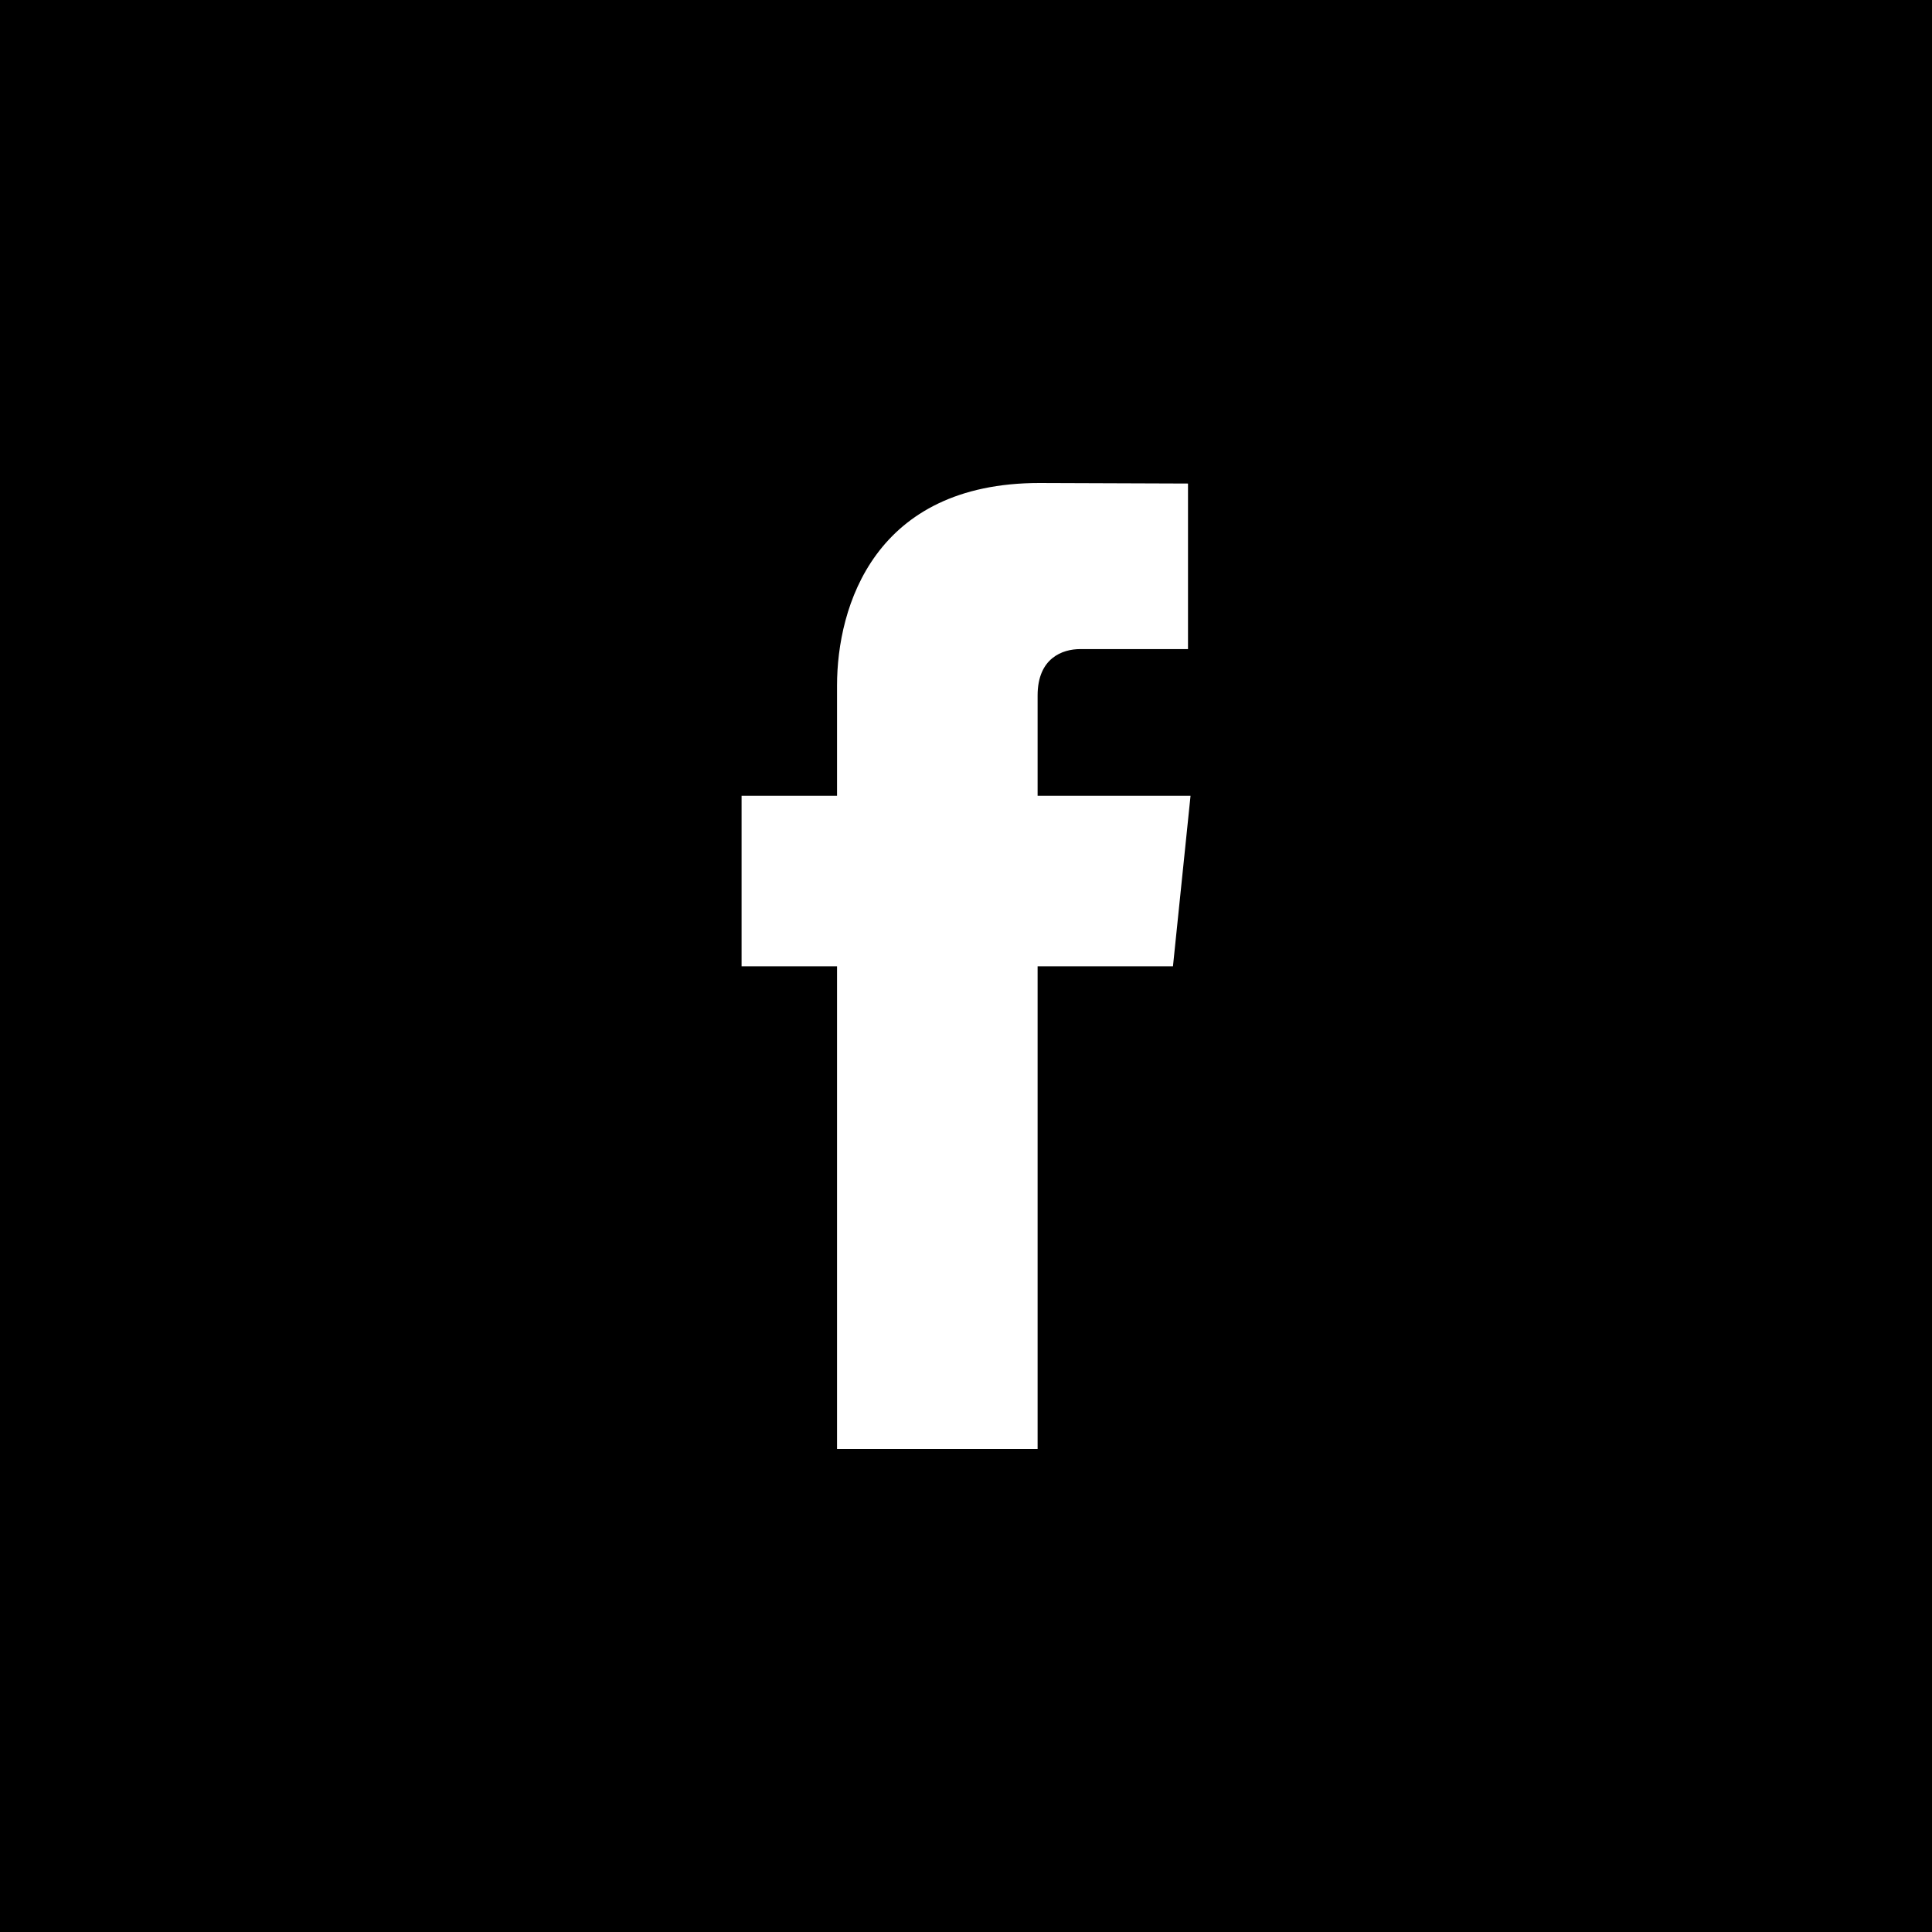
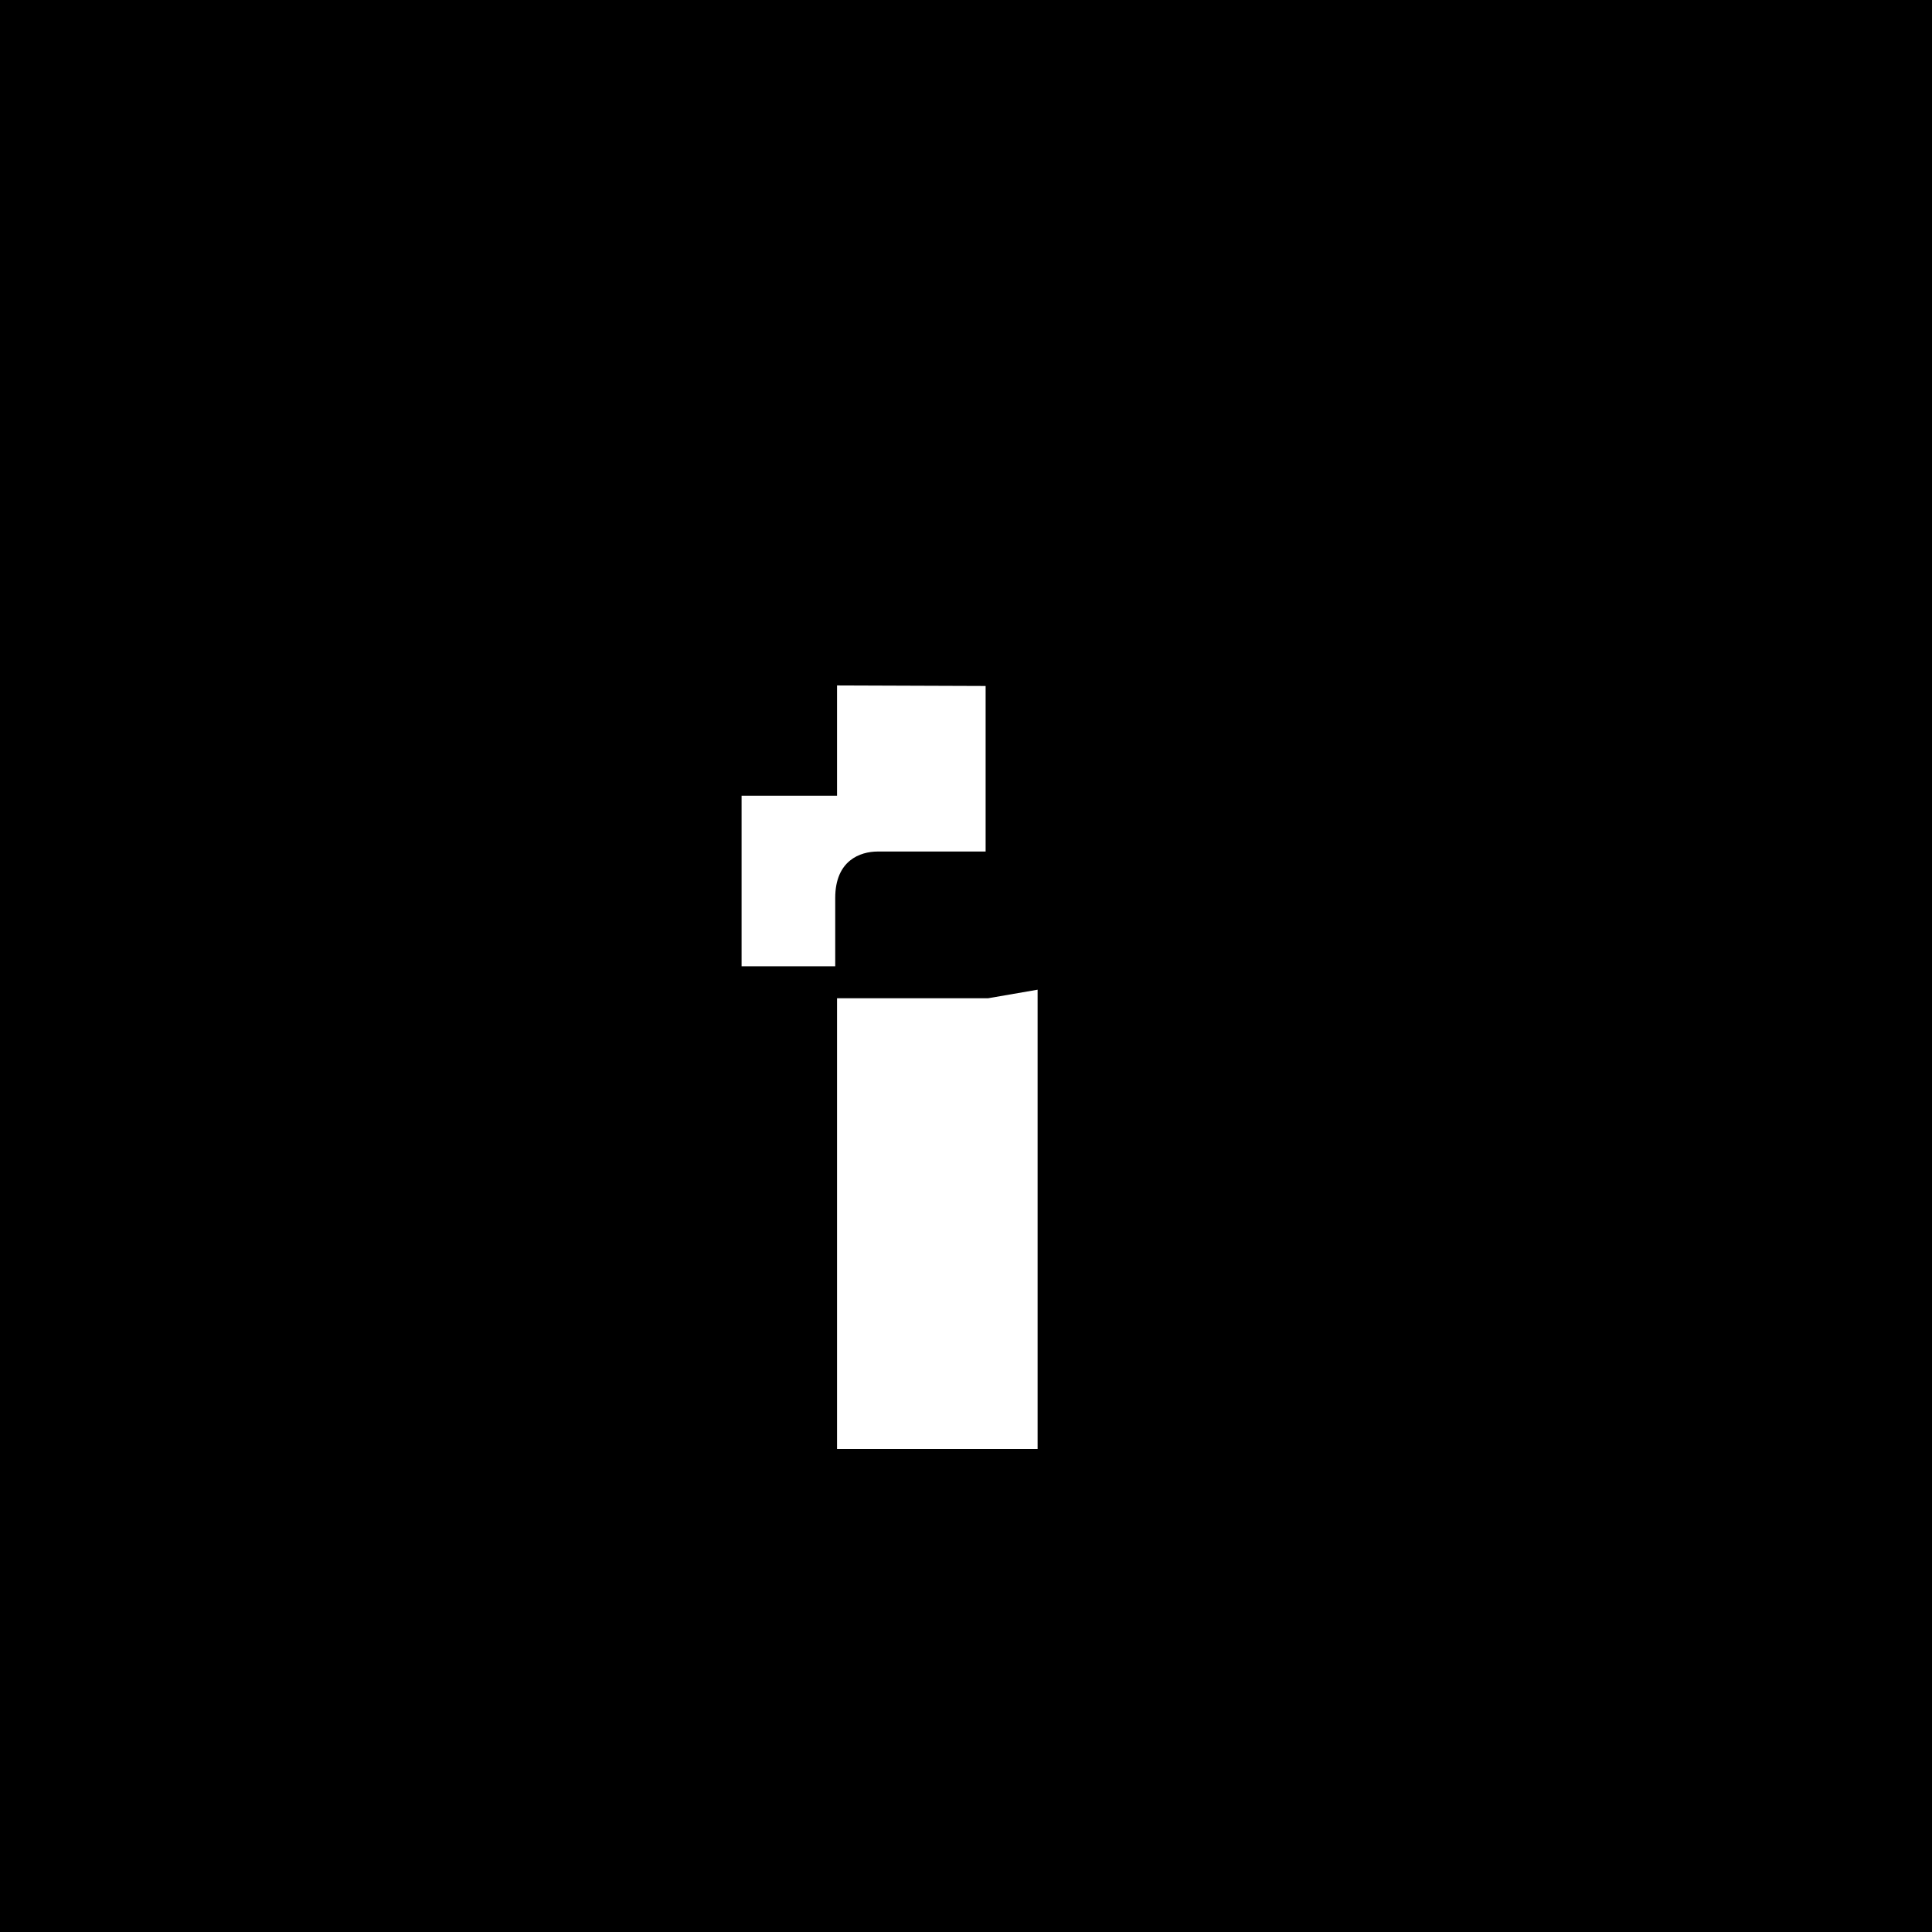
<svg xmlns="http://www.w3.org/2000/svg" version="1.1" id="Layer_1" x="0px" y="0px" width="32px" height="32px" viewBox="0 0 32 32" enable-background="new 0 0 32 32" xml:space="preserve">
-   <path d="M0,32h32V0H0V32z M19.428,16.005h-2.242V24h-3.322v-7.995h-1.581v-2.824h1.581v-1.828  c0-1.308,0.621-3.353,3.352-3.353l2.461,0.009v2.742h-1.786c-0.291,0-0.705,0.146-0.705,0.769v1.661h2.533L19.428,16.005z" />
+   <path d="M0,32h32V0H0V32z M19.428,16.005h-2.242V24h-3.322v-7.995h-1.581v-2.824h1.581v-1.828  l2.461,0.009v2.742h-1.786c-0.291,0-0.705,0.146-0.705,0.769v1.661h2.533L19.428,16.005z" />
</svg>